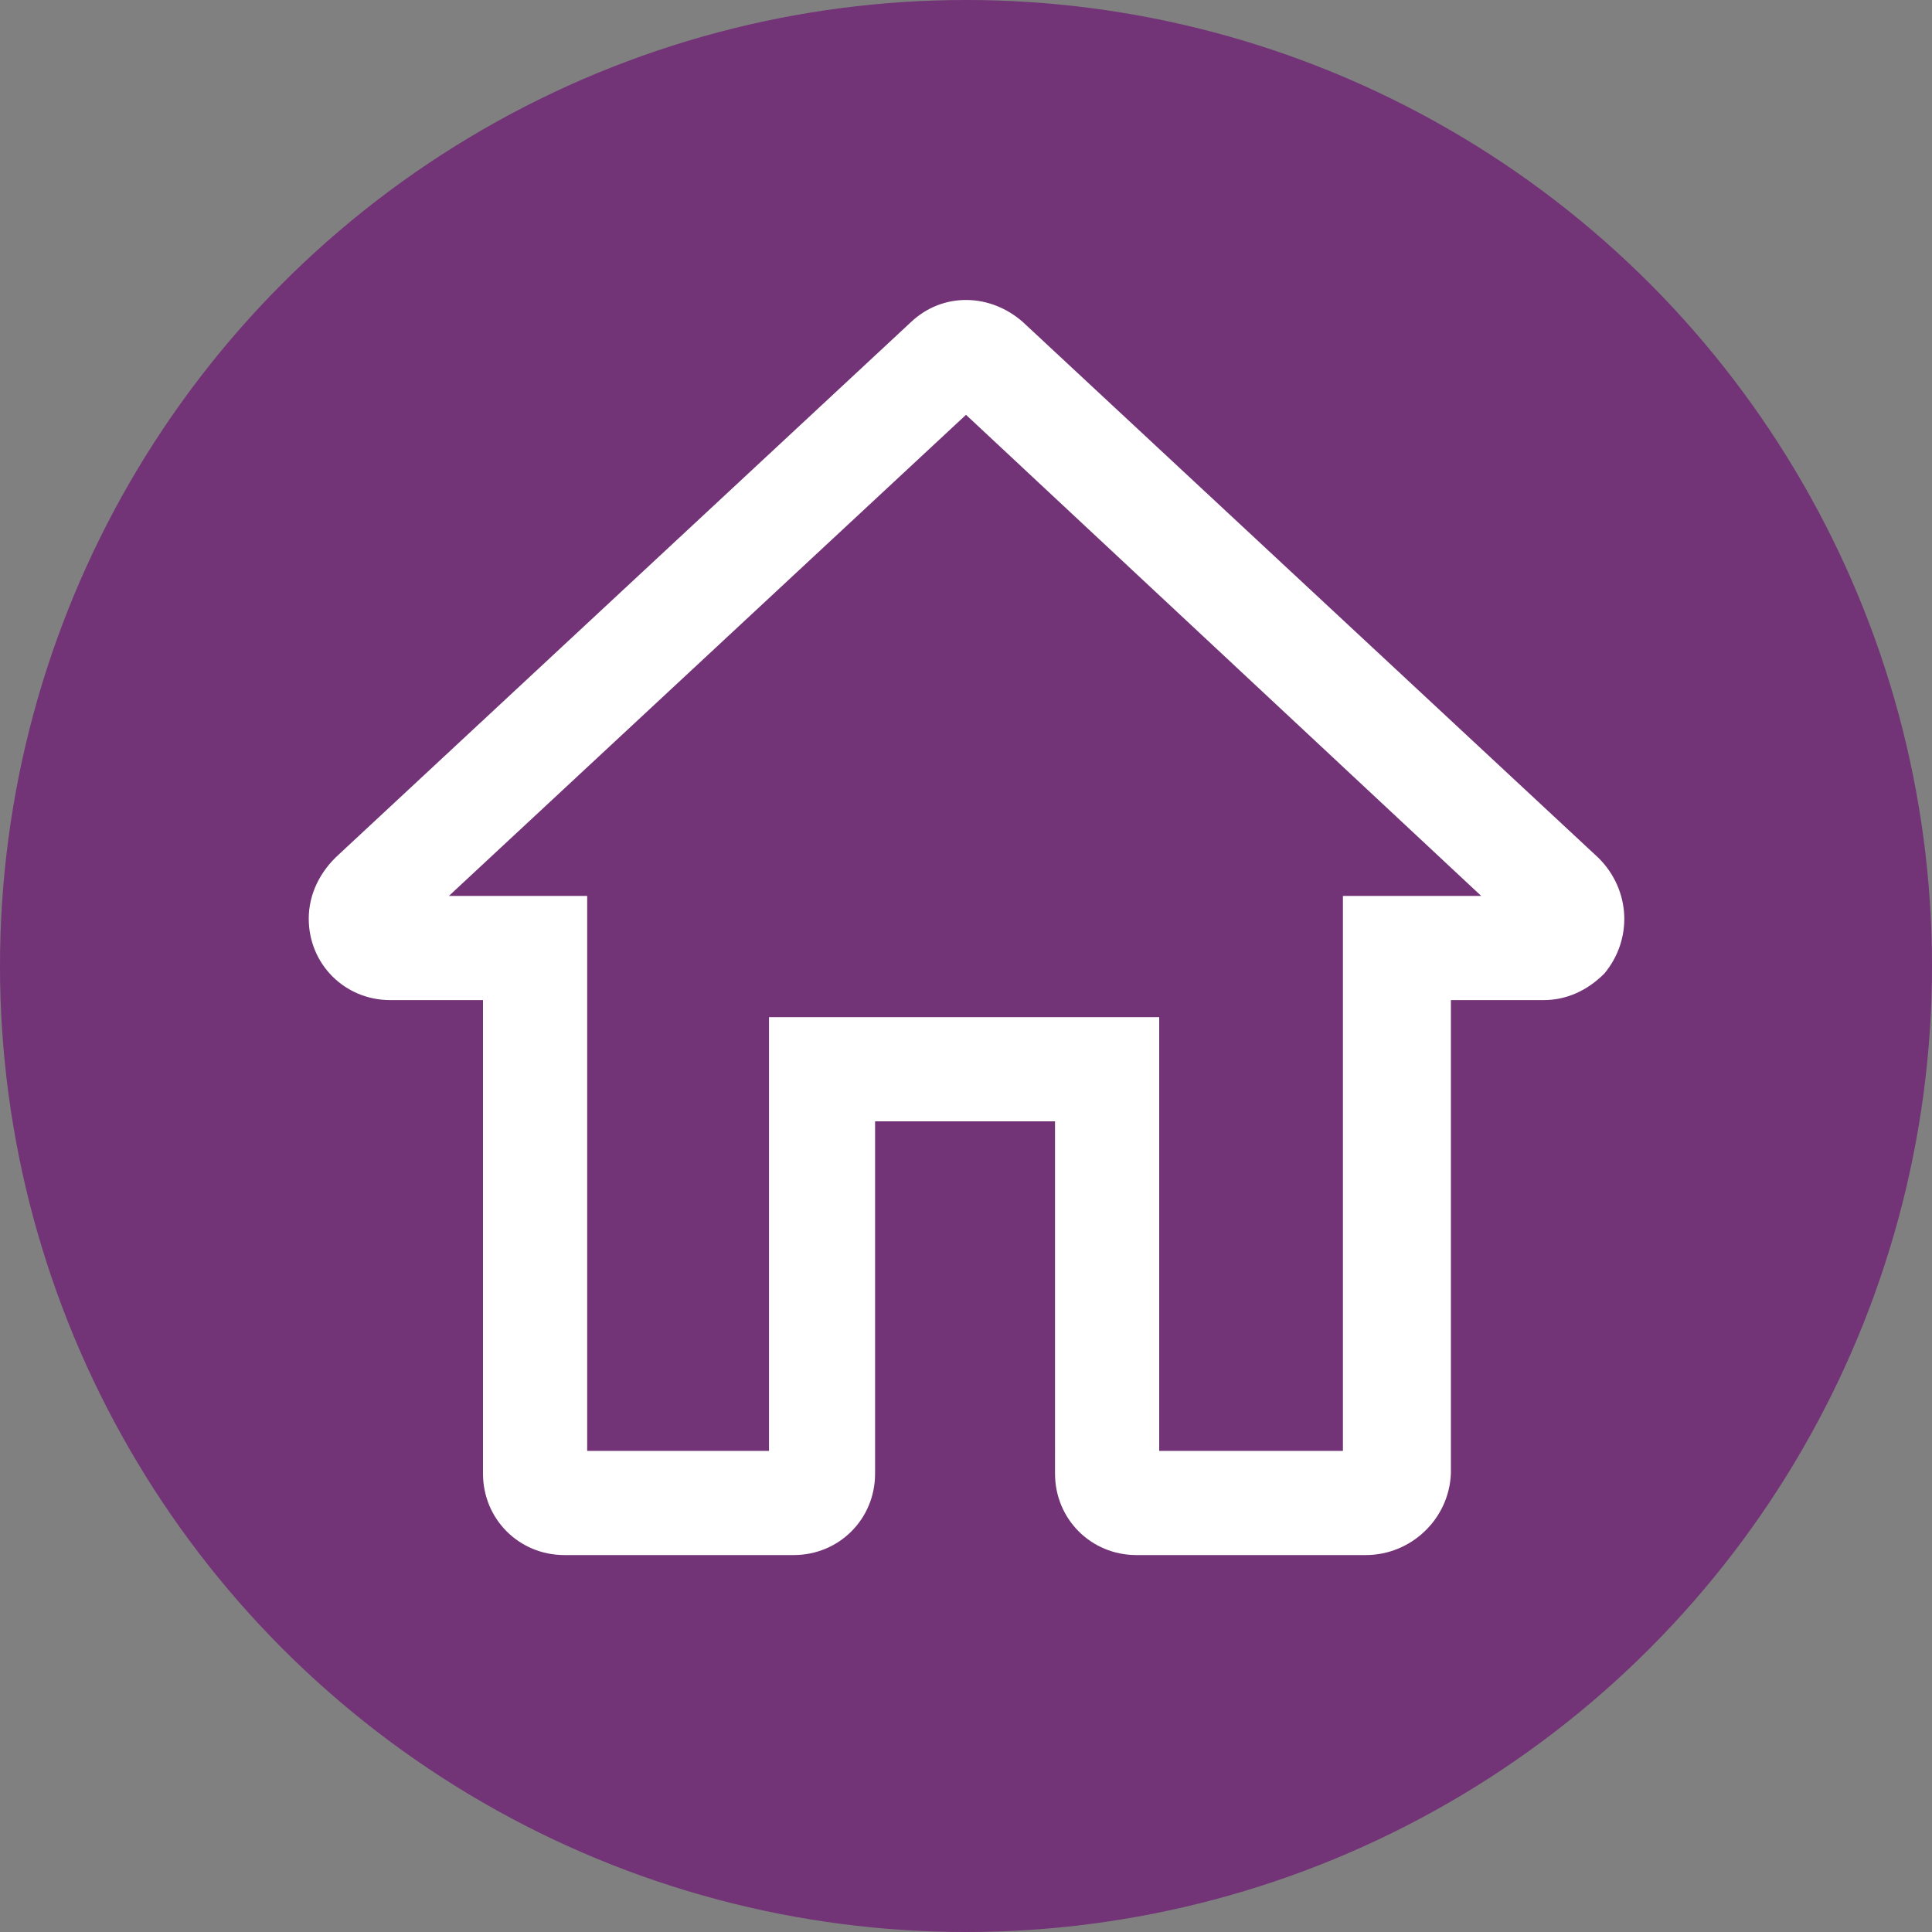
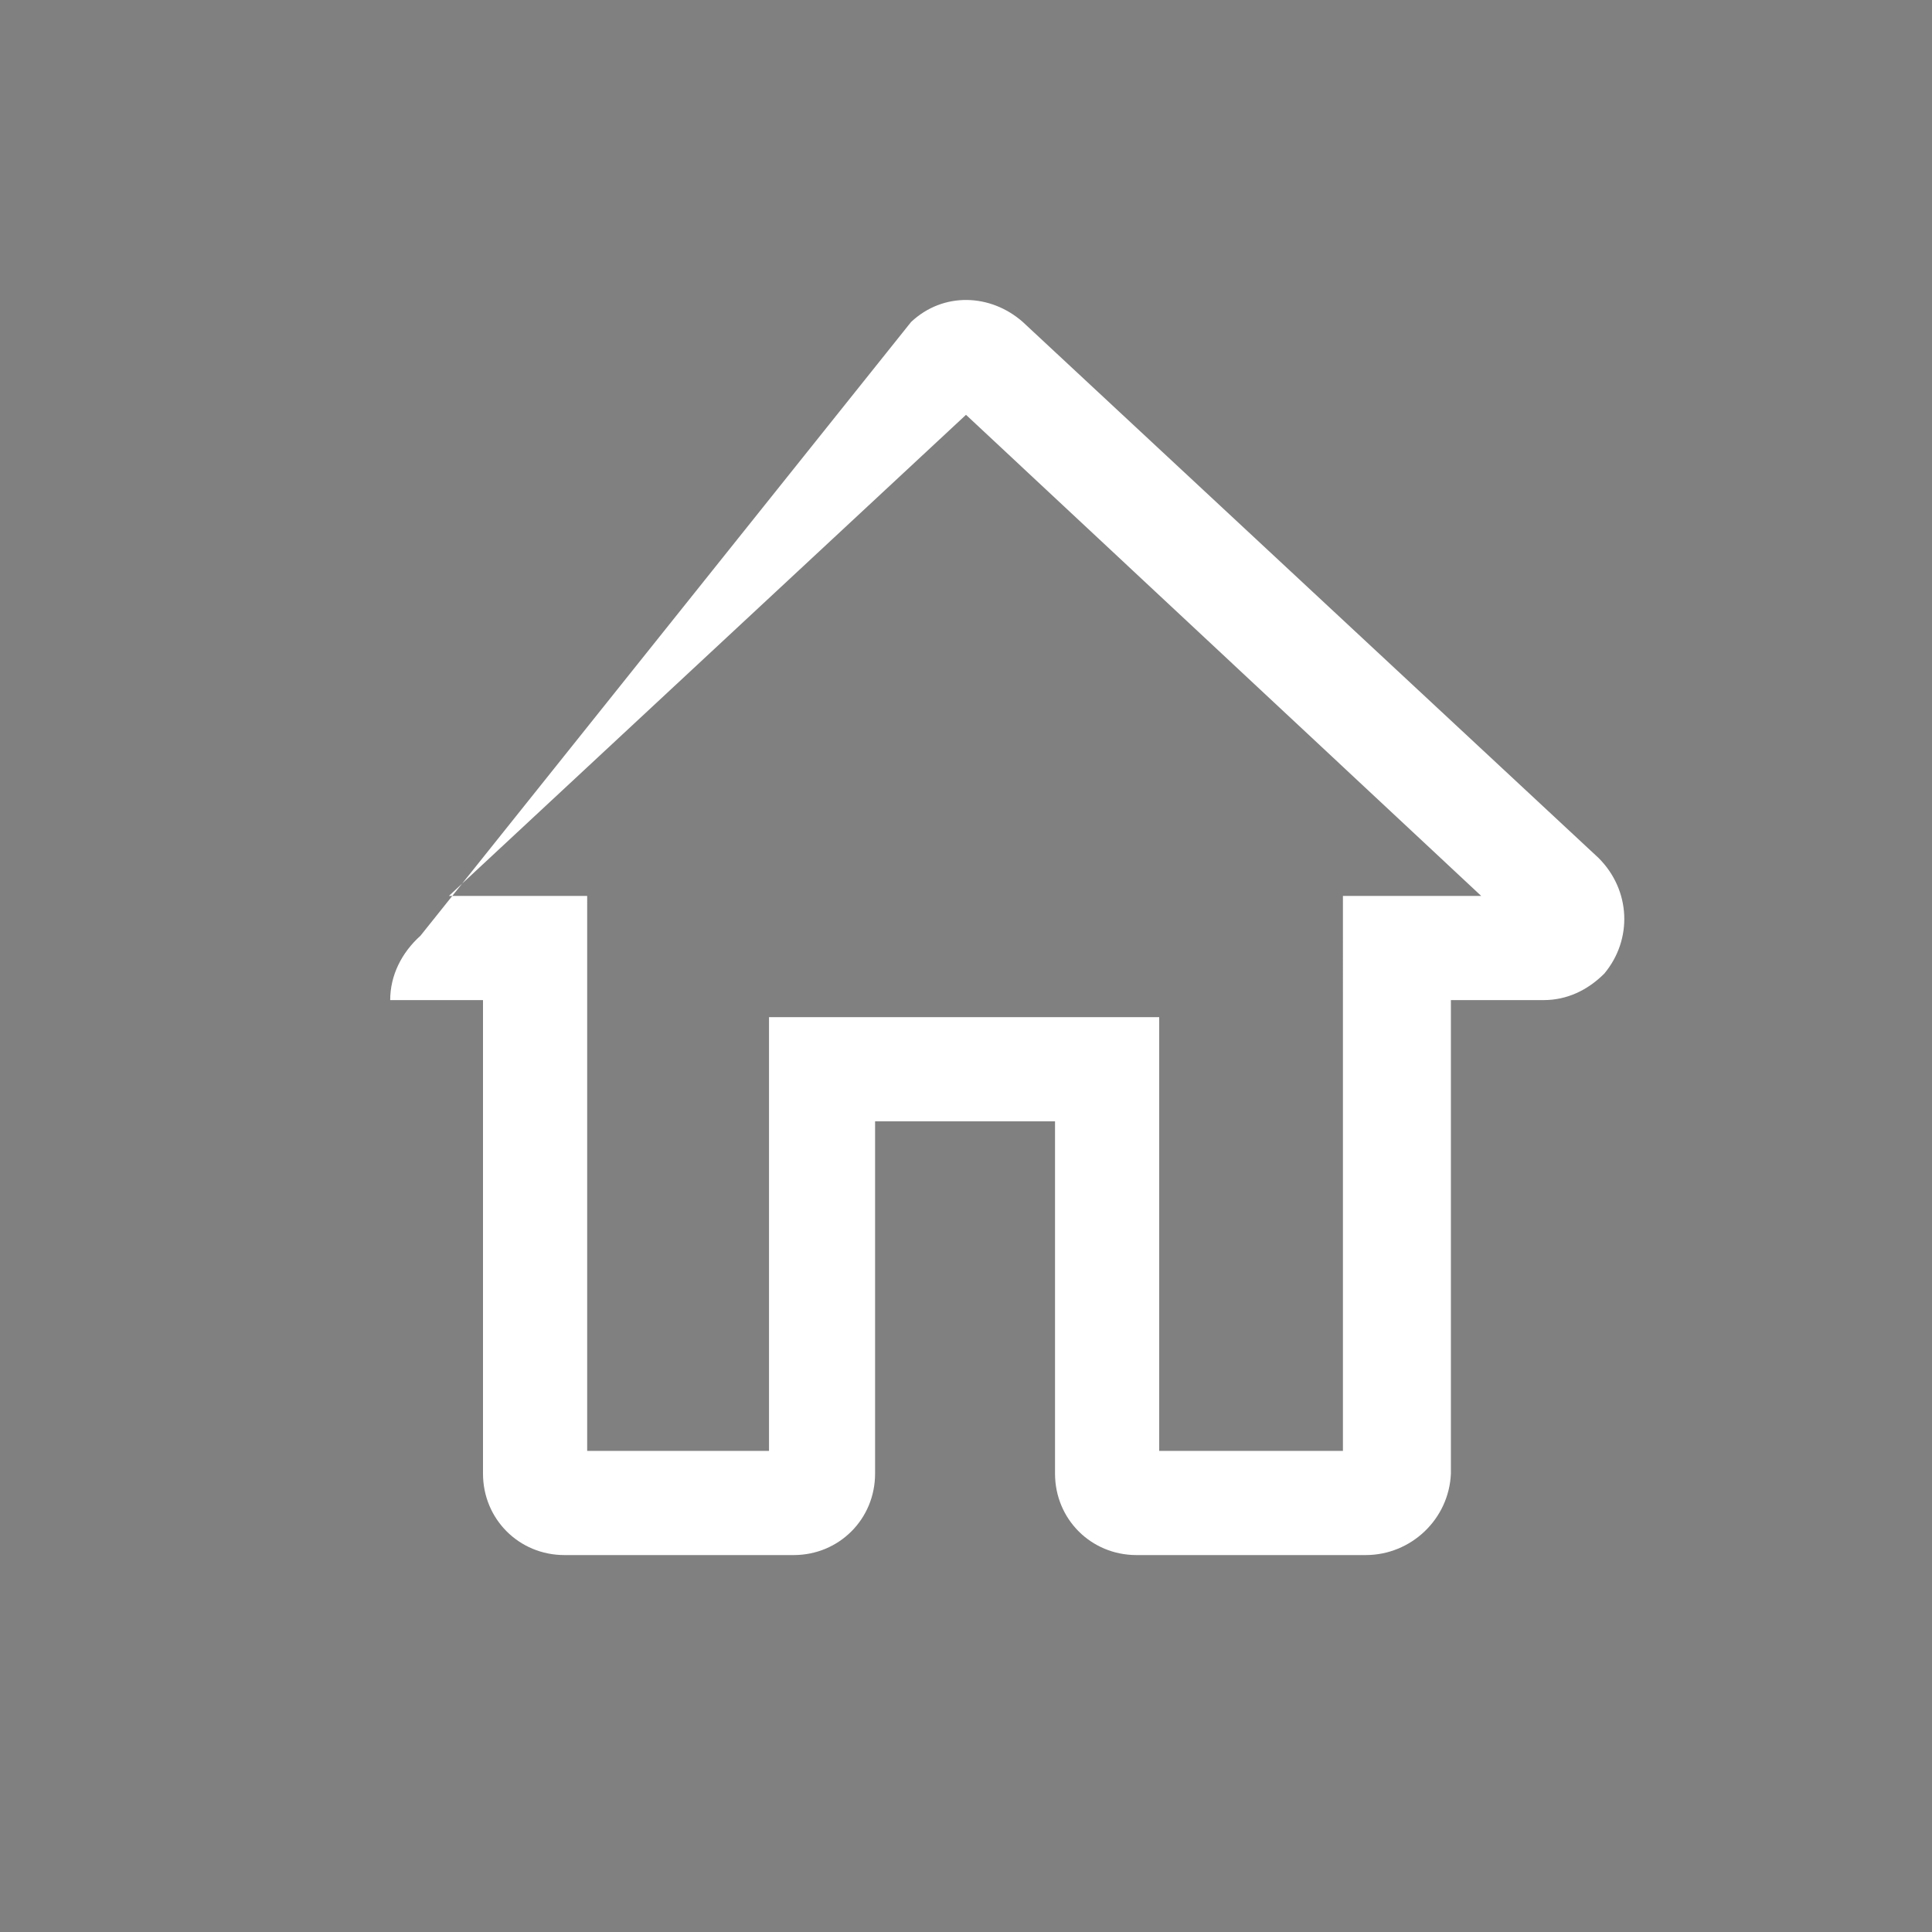
<svg xmlns="http://www.w3.org/2000/svg" version="1.1" id="Layer_1" x="0px" y="0px" viewBox="0 0 102 102" style="enable-background:new 0 0 102 102;" xml:space="preserve">
  <rect x="0" y="0" width="102" height="102" fill="#808080" stroke="none" />
  <style type="text/css">
	.st0{fill:#B28542;}
	.st1{fill:#FFFFFF;}
	.st2{fill:#0A4C6F;}
	.st3{fill:#723377;}
	.st4{fill:#24569D;}
	.st5{fill:#367863;}
	.st6{fill:none;stroke:#000000;stroke-miterlimit:10;}
	.st7{fill:#D16327;}
</style>
  <g>
-     <circle class="st3" cx="51" cy="51" r="51" />
-     <path class="st1" d="M72.1,82.1H60c-2.4,0-4.3-1.9-4.3-4.3V59.2h-9.5v18.6c0,2.4-1.9,4.3-4.3,4.3H29.8c-2.4,0-4.3-1.9-4.3-4.3v-25   h-4.9c-2.4,0-4.3-1.9-4.3-4.3c0-1.3,0.6-2.5,1.6-3.4L48.1,17c1.7-1.6,4.2-1.5,5.9,0l30.4,28.3c1.7,1.7,1.8,4.3,0.3,6.1   c-0.9,0.9-2,1.4-3.2,1.4h-4.9v25C76.5,80.2,74.5,82.1,72.1,82.1z M61.3,76.6h9.6V47.3h7.3L51,21.9L23.7,47.3h7.3v29.3h9.6V53.7   h20.6V76.6z" />
+     <path class="st1" d="M72.1,82.1H60c-2.4,0-4.3-1.9-4.3-4.3V59.2h-9.5v18.6c0,2.4-1.9,4.3-4.3,4.3H29.8c-2.4,0-4.3-1.9-4.3-4.3v-25   h-4.9c0-1.3,0.6-2.5,1.6-3.4L48.1,17c1.7-1.6,4.2-1.5,5.9,0l30.4,28.3c1.7,1.7,1.8,4.3,0.3,6.1   c-0.9,0.9-2,1.4-3.2,1.4h-4.9v25C76.5,80.2,74.5,82.1,72.1,82.1z M61.3,76.6h9.6V47.3h7.3L51,21.9L23.7,47.3h7.3v29.3h9.6V53.7   h20.6V76.6z" />
  </g>
</svg>